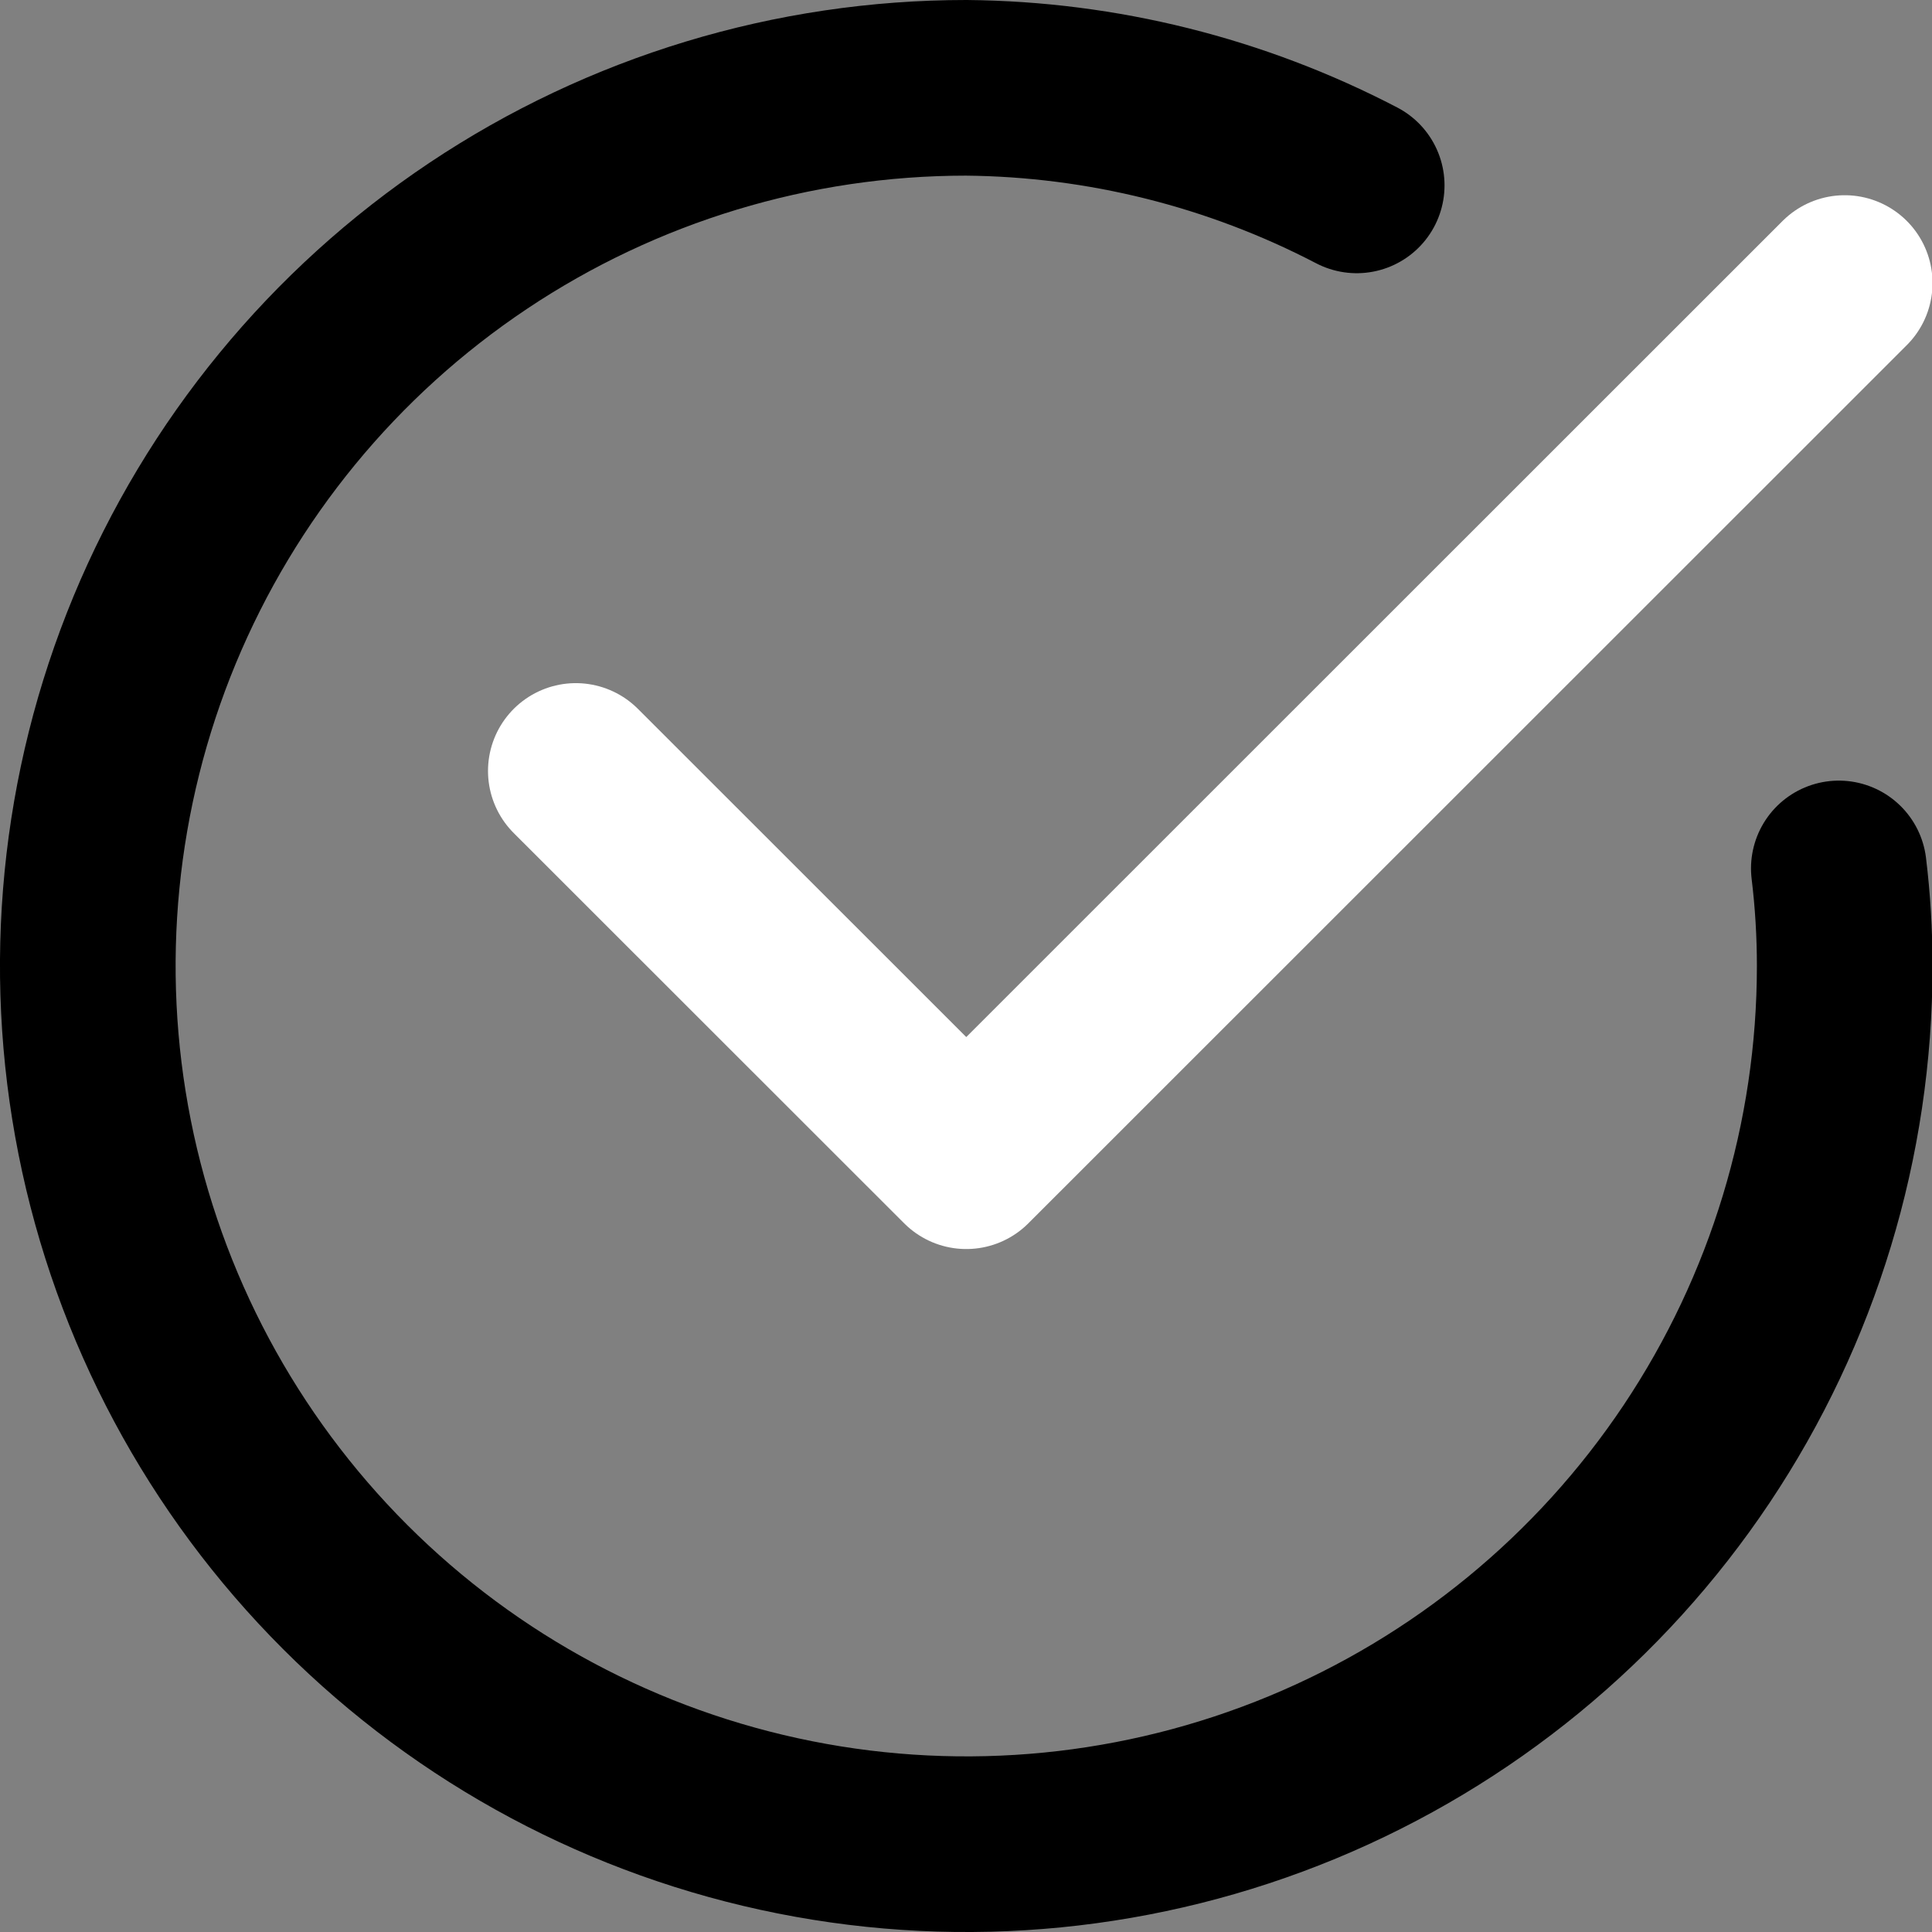
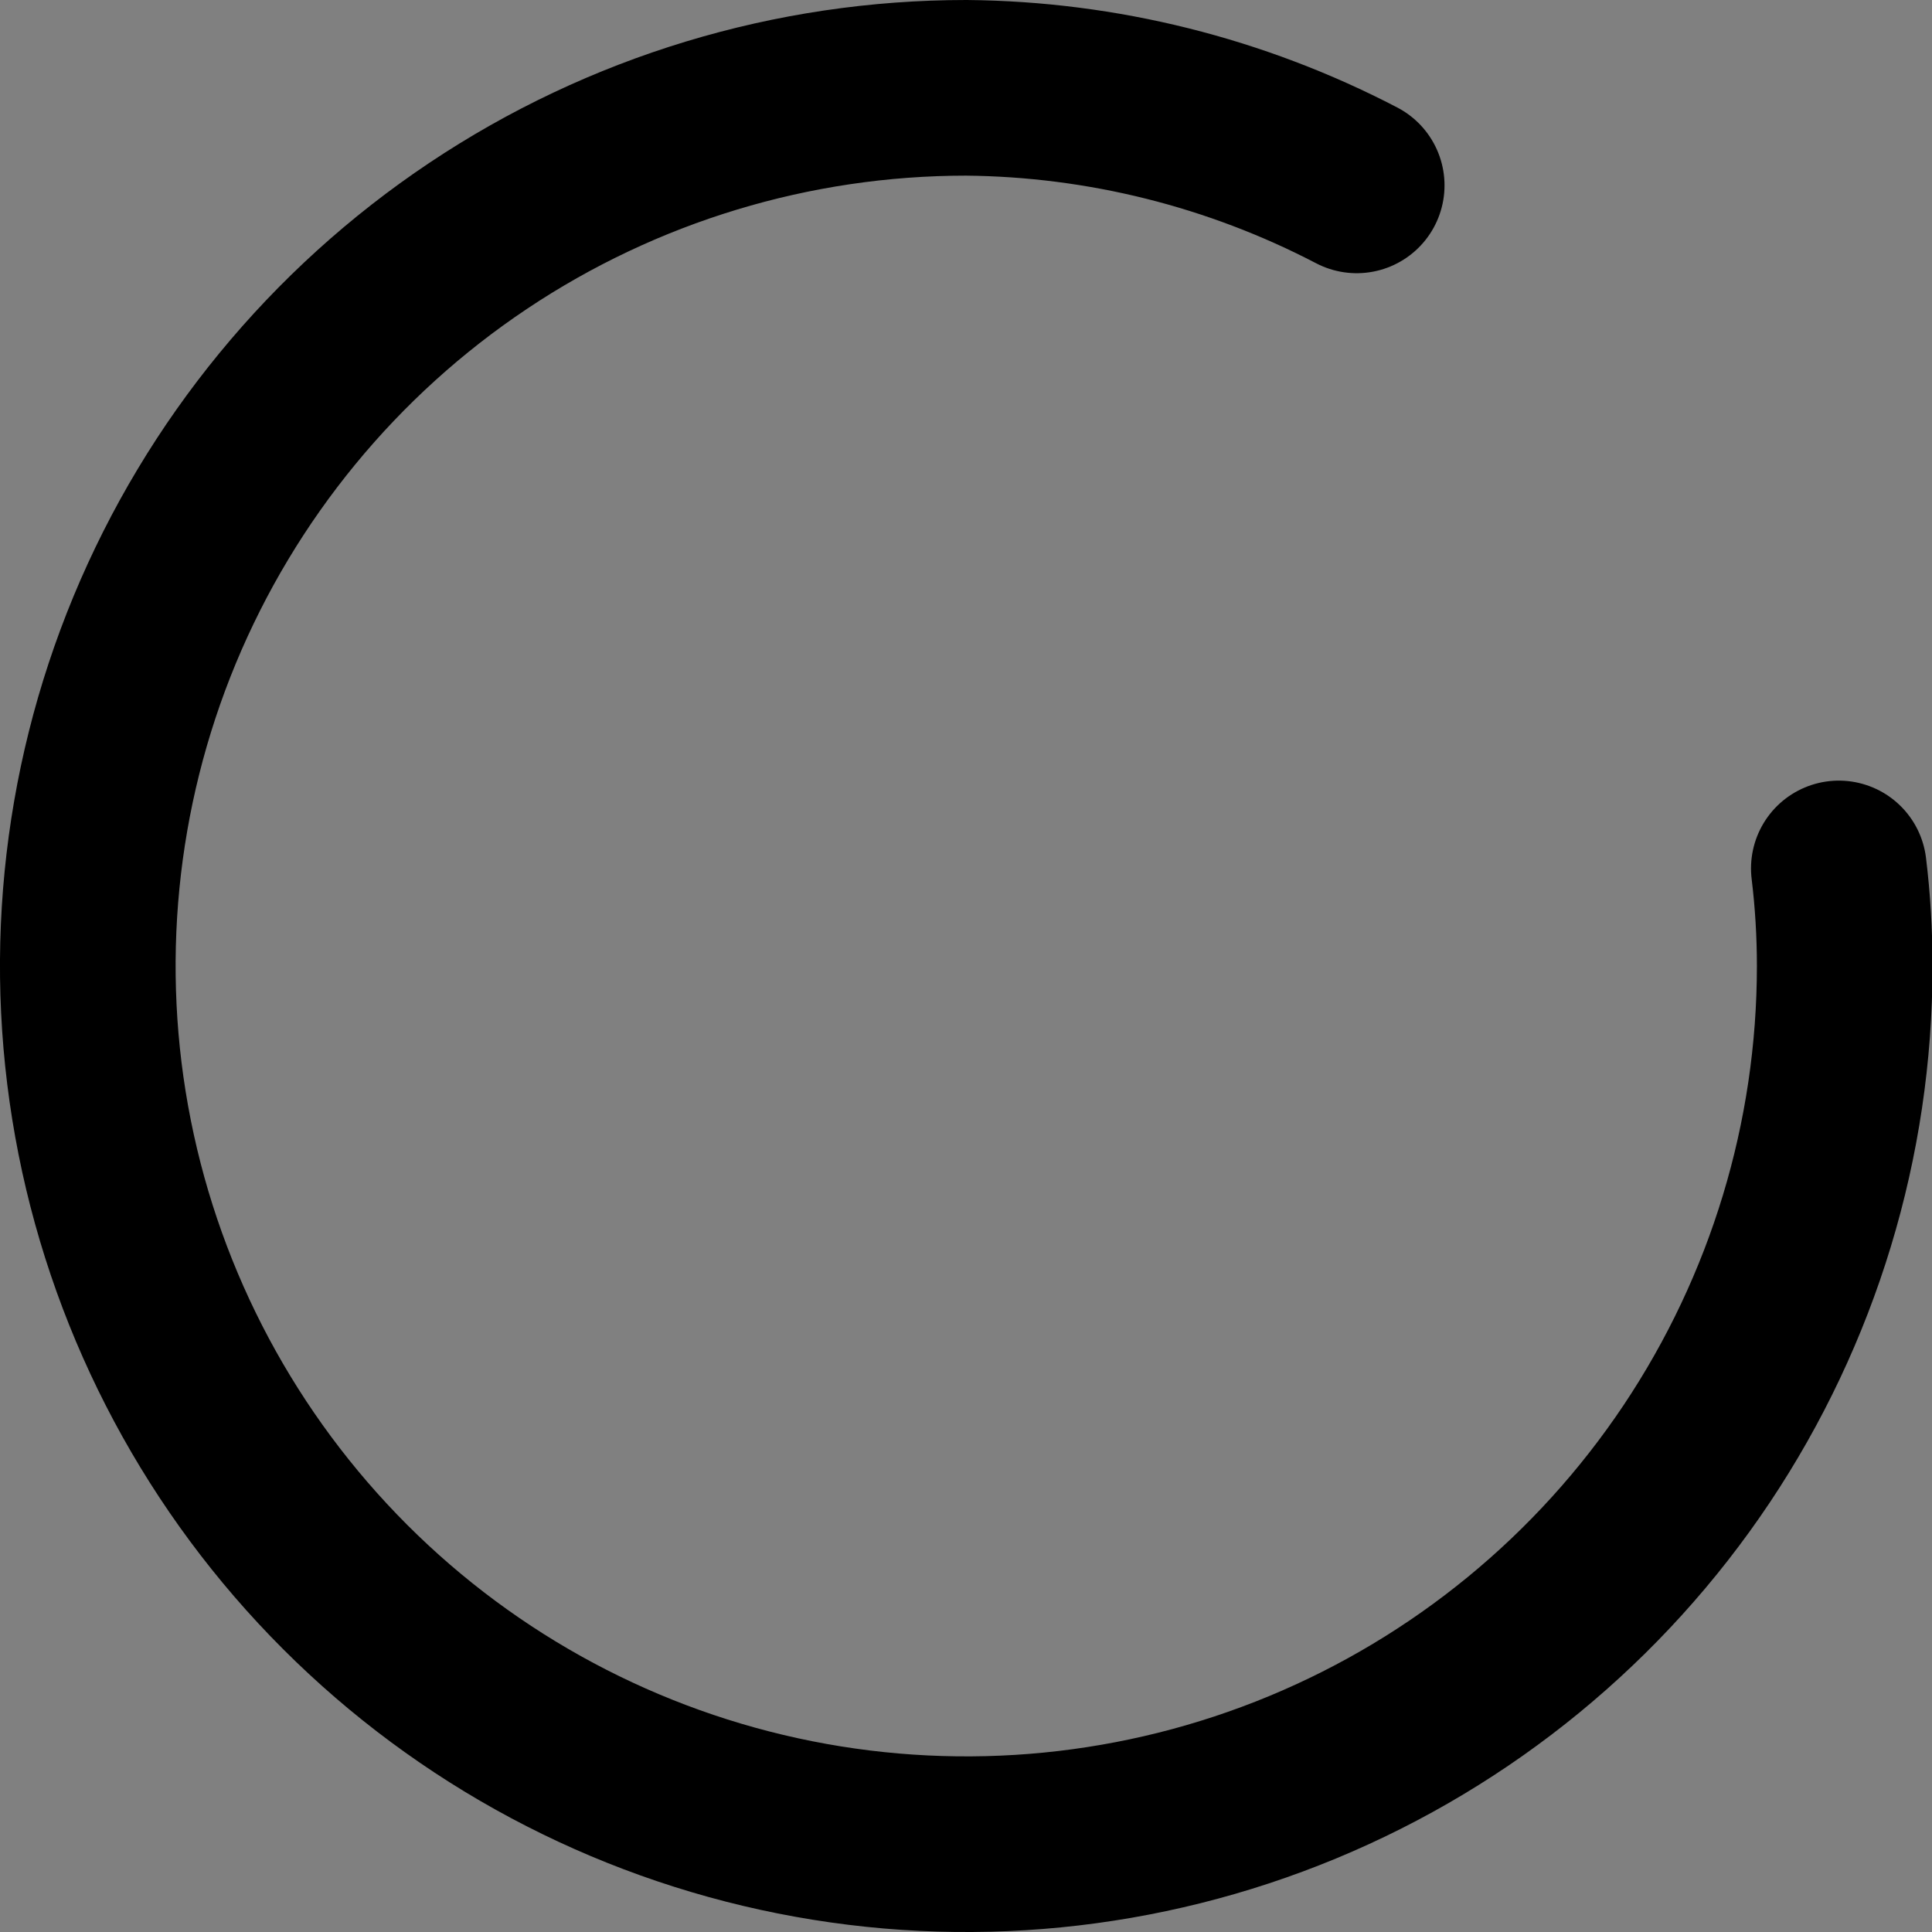
<svg xmlns="http://www.w3.org/2000/svg" width="22" height="22" viewBox="0 0 22 22" fill="none">
  <rect x="0" y="0" width="22" height="22" fill="#808080" stroke="none" />
-   <path d="M21.006 3.223L11.003 13.223L6.557 8.779" stroke="white" stroke-width="2" stroke-linecap="round" stroke-linejoin="round" />
  <path d="M20.939 9.889C20.984 10.258 21.006 10.629 21.006 11C21.006 12.978 20.419 14.911 19.32 16.556C18.221 18.2 16.659 19.482 14.831 20.239C13.003 20.996 10.992 21.194 9.052 20.808C7.111 20.422 5.329 19.47 3.93 18.071C2.531 16.672 1.578 14.891 1.192 12.951C0.806 11.011 1.004 9 1.761 7.173C2.519 5.346 3.801 3.784 5.446 2.685C7.091 1.586 9.025 1 11.003 1C12.552 1.014 14.075 1.395 15.449 2.111" stroke="black" stroke-width="2" stroke-linecap="round" stroke-linejoin="round" />
</svg>